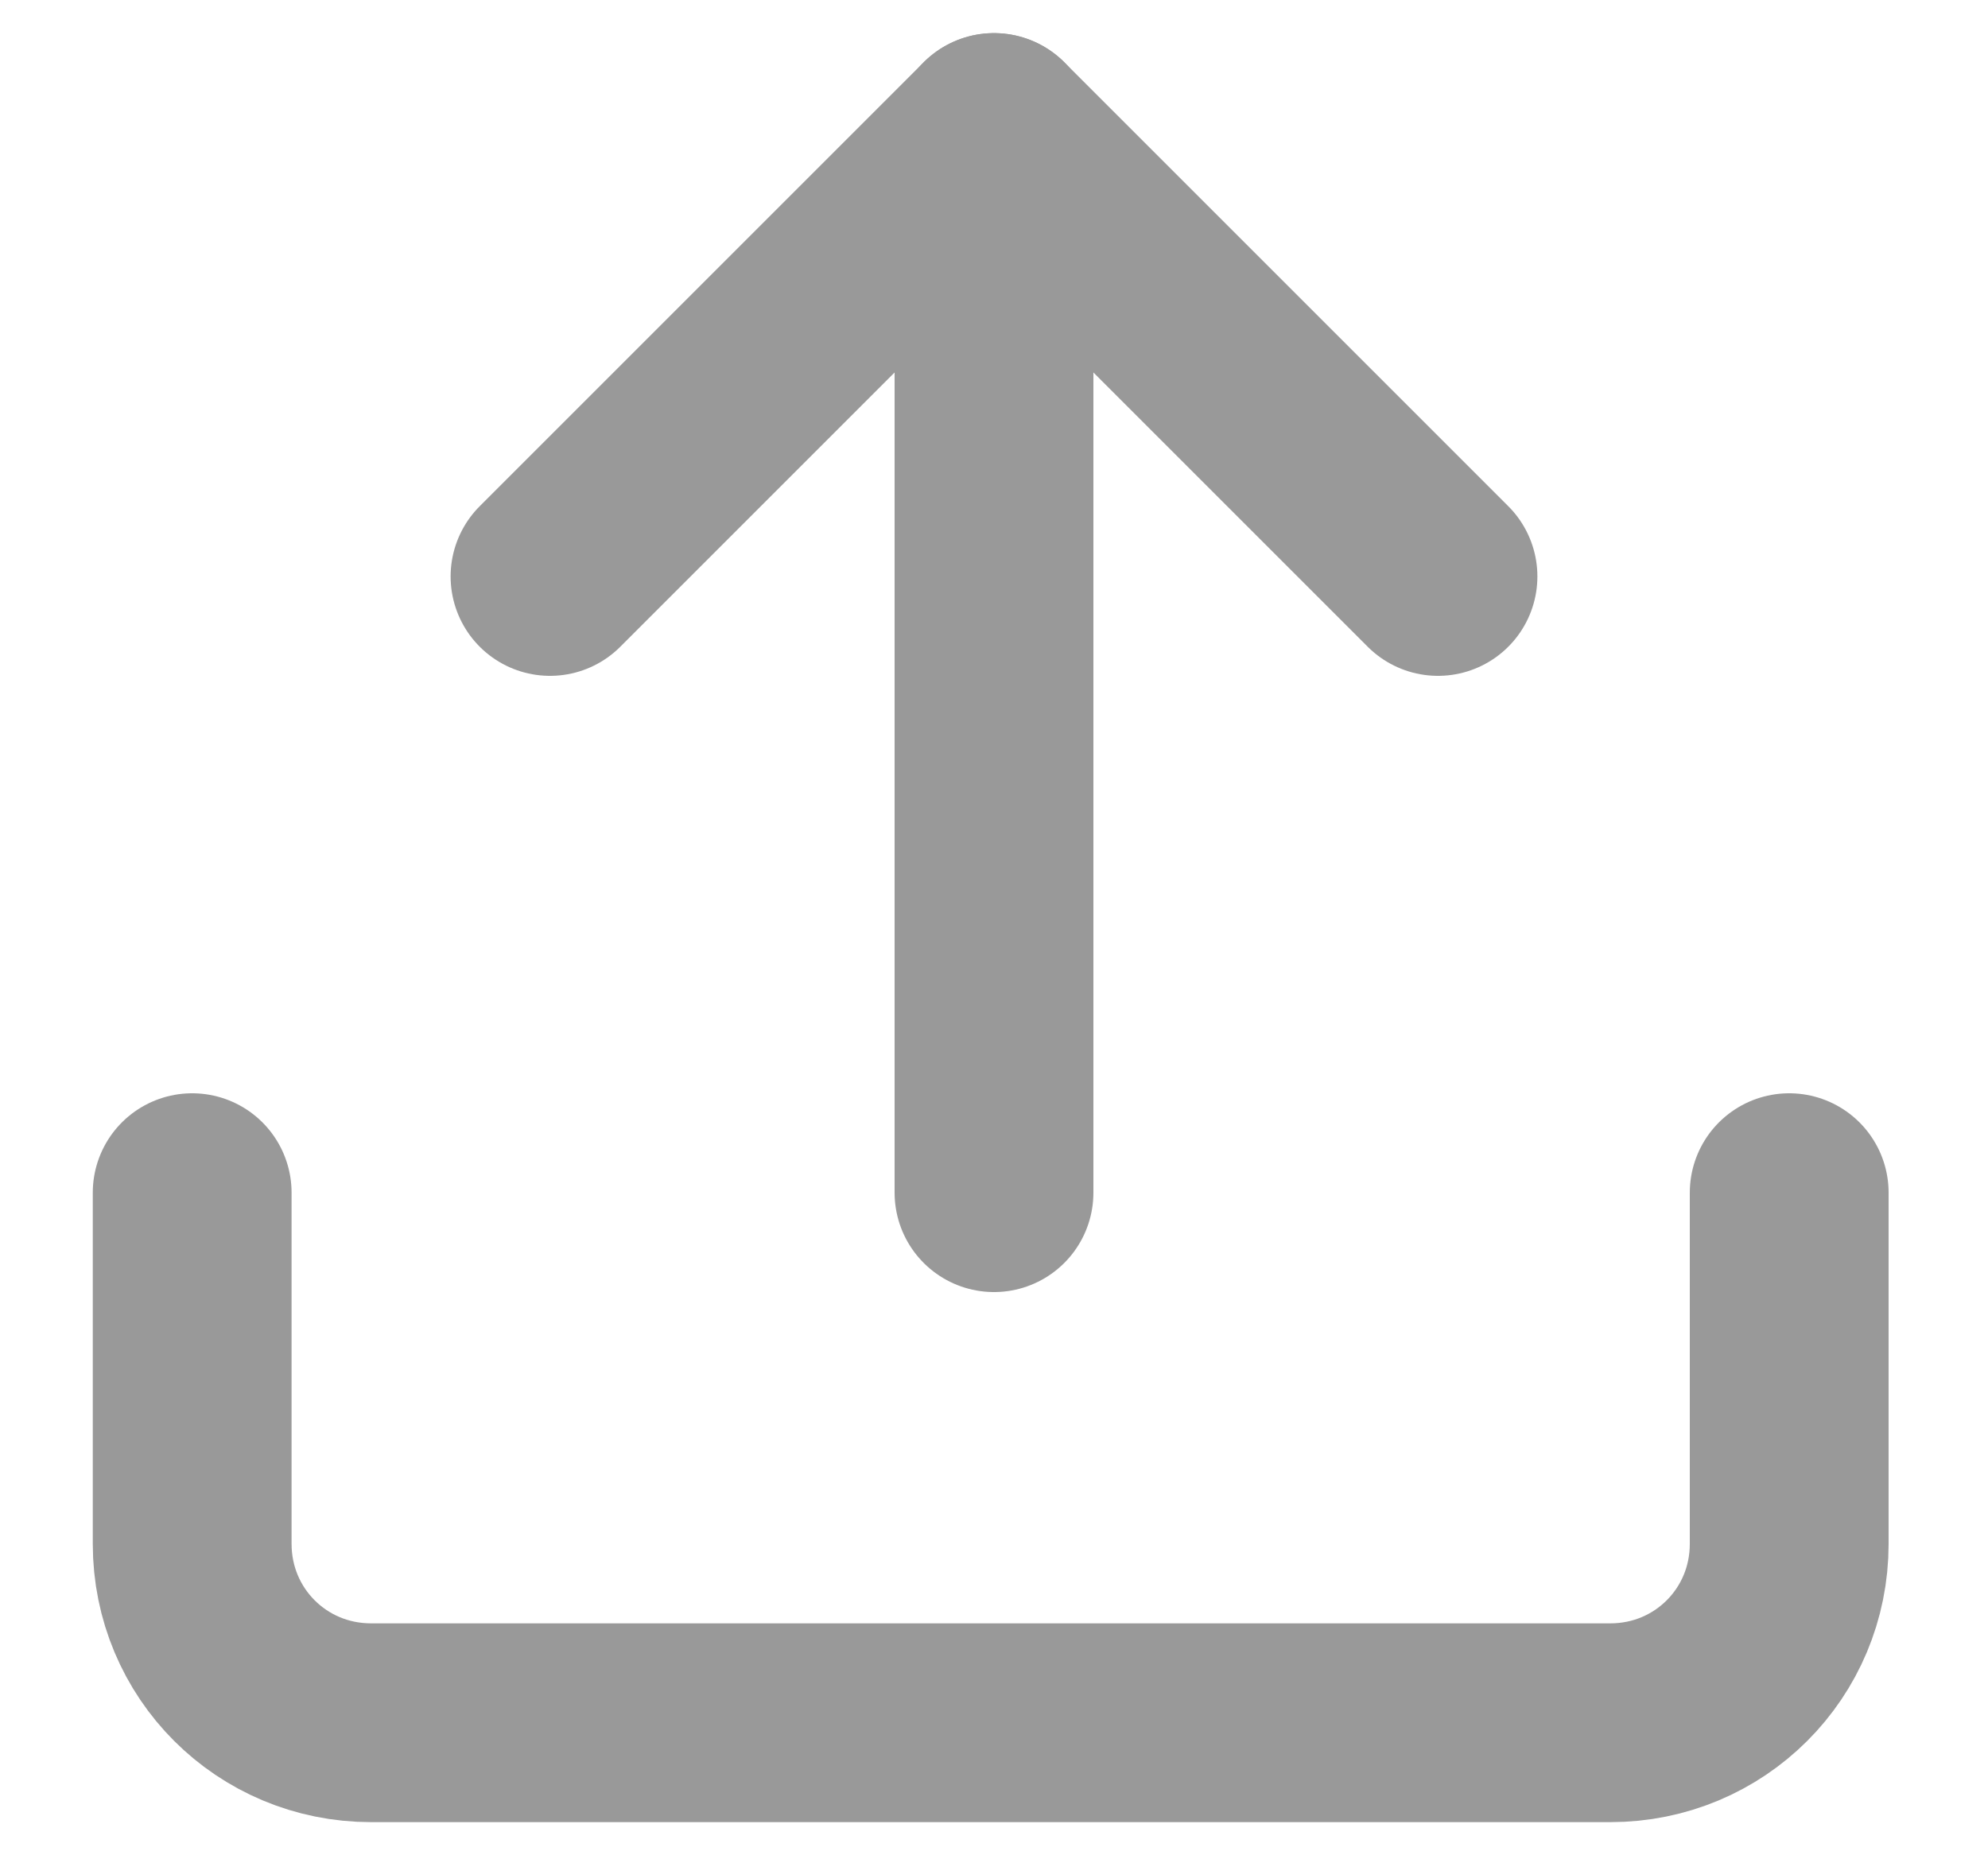
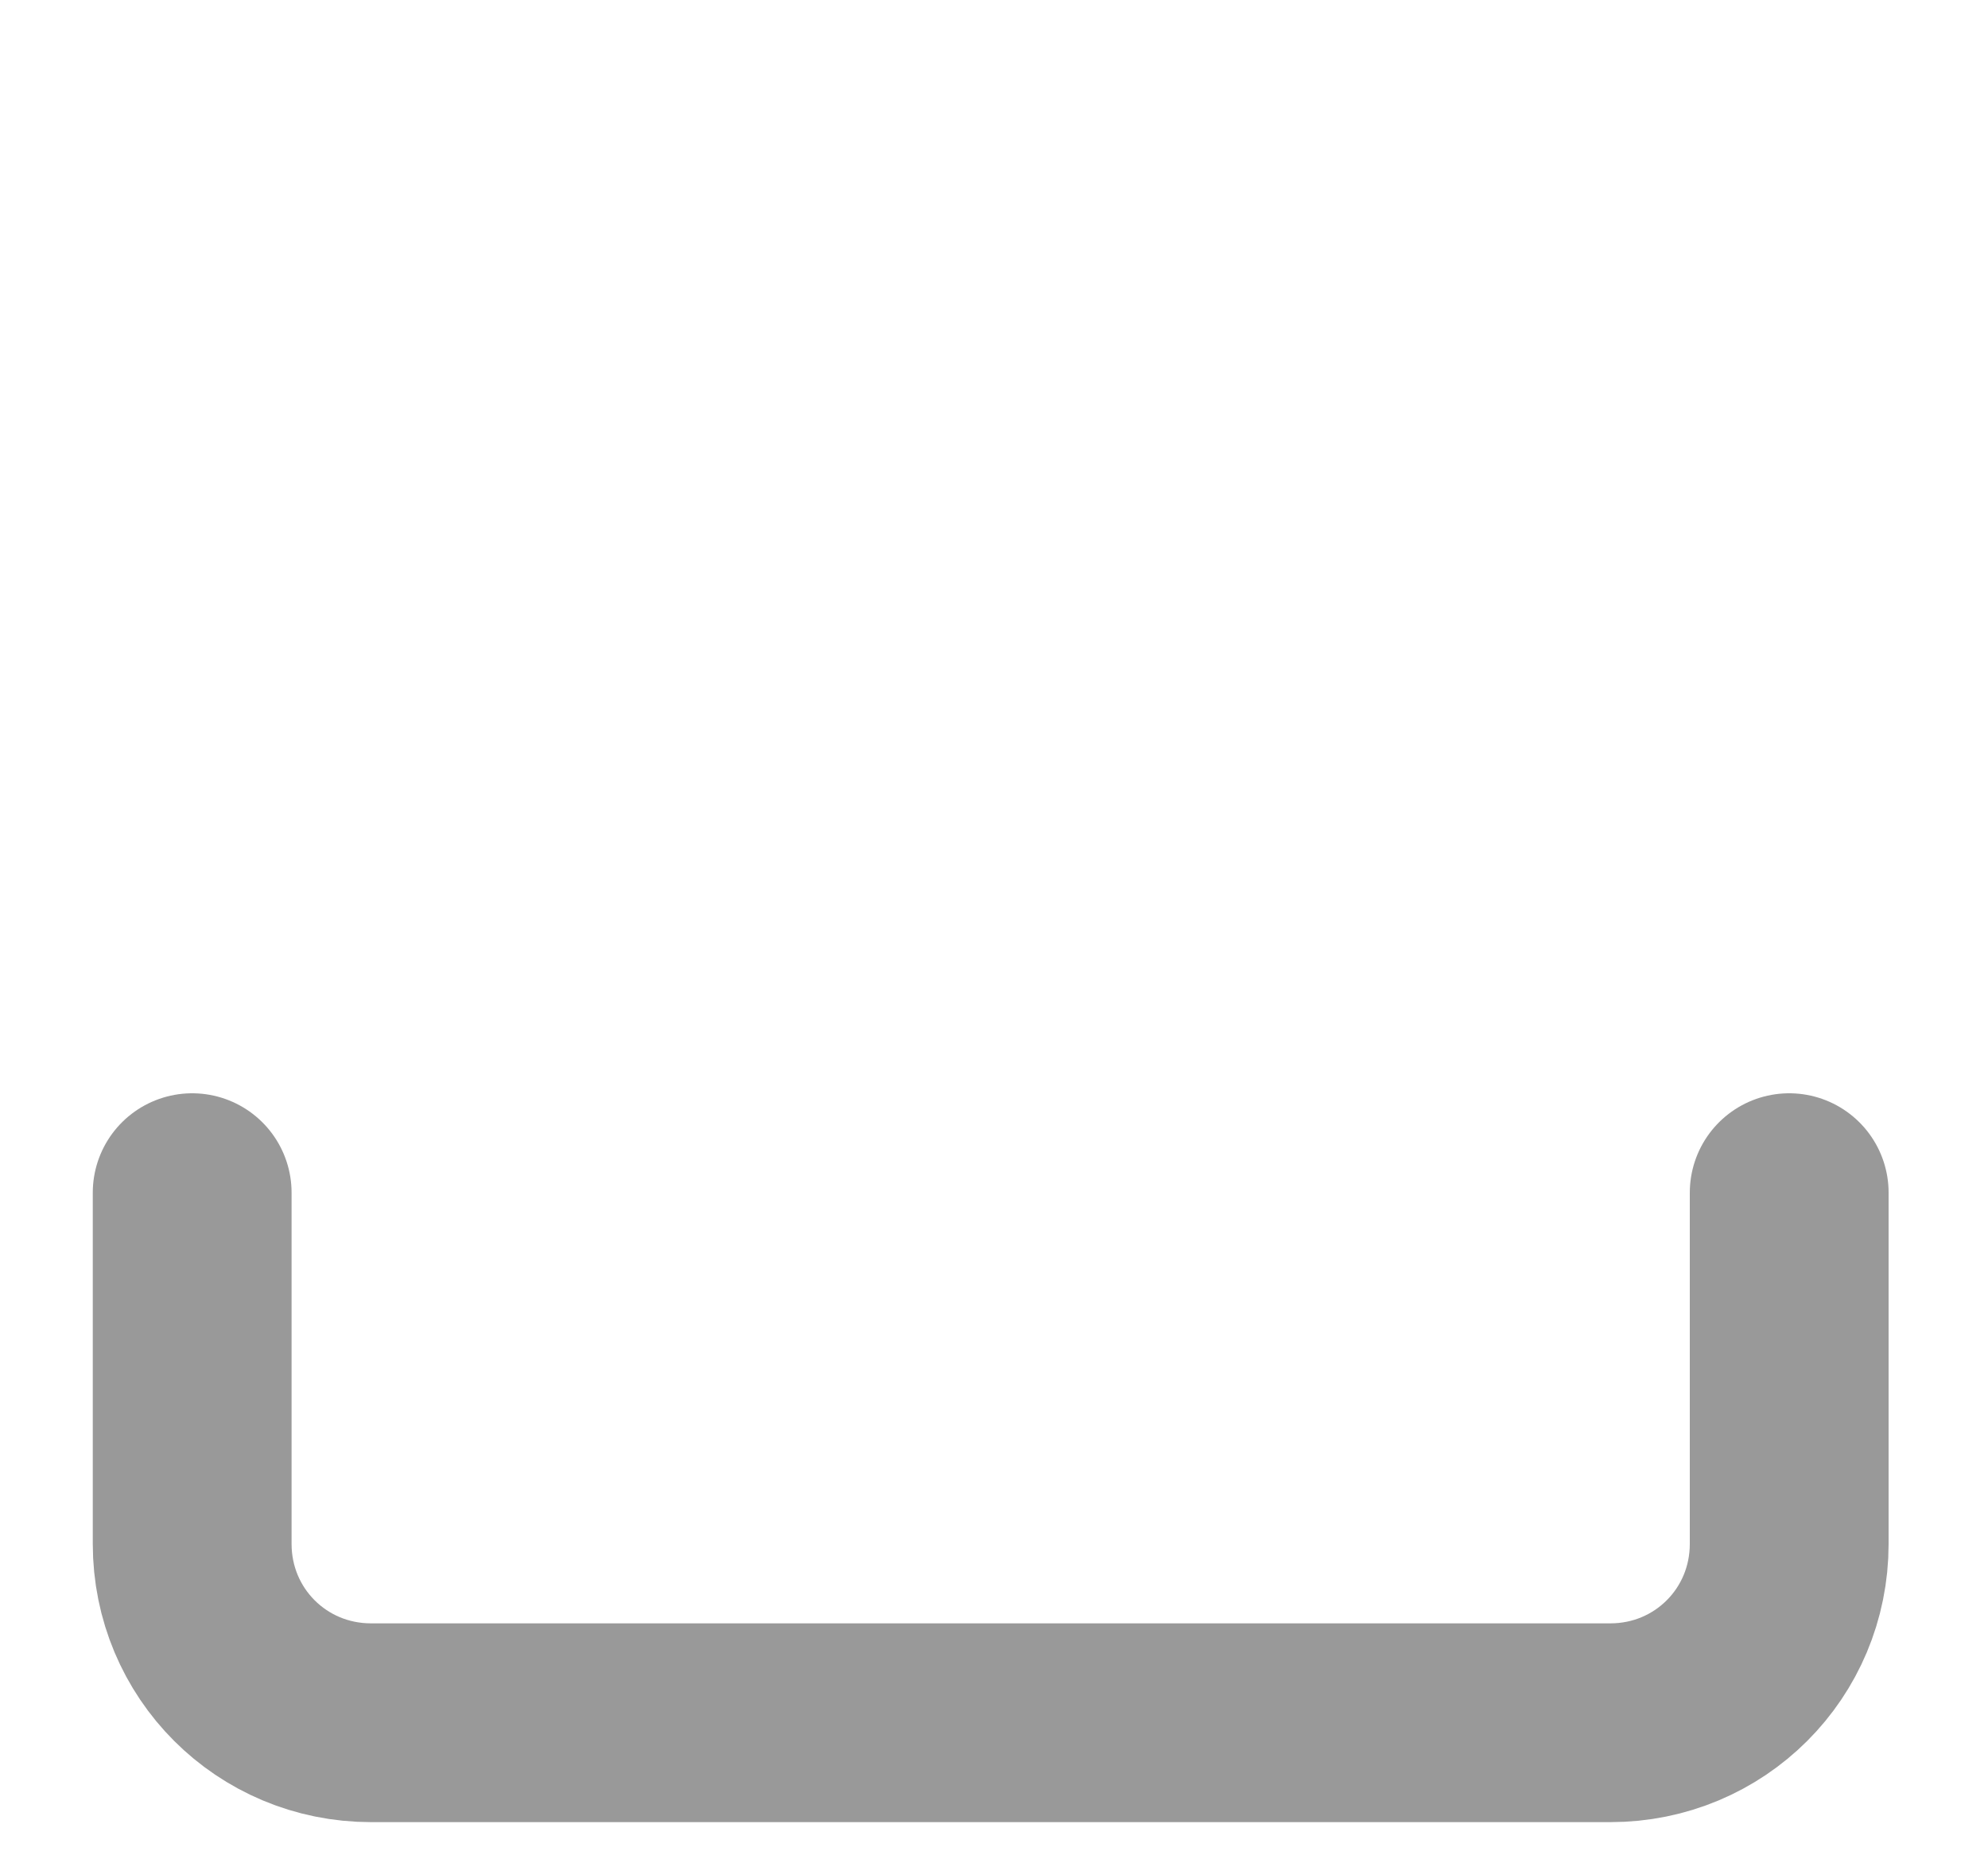
<svg xmlns="http://www.w3.org/2000/svg" version="1.1" id="レイヤー_1" x="0px" y="0px" viewBox="0 0 30 28" style="enable-background:new 0 0 30 28;" xml:space="preserve">
  <style type="text/css">
	.st0{fill:none;stroke:#999999;stroke-width:3;stroke-linecap:round;stroke-linejoin:round;}
</style>
  <g id="グループ_209" transform="translate(-178.5 -13222.5)">
    <path id="パス_75" class="st0" d="M205.5,13240.5v5.3c0,1.5-1.2,2.7-2.7,2.7c0,0,0,0,0,0h-18.7c-1.5,0-2.7-1.2-2.7-2.7   c0,0,0,0,0,0v-5.3" />
-     <path id="パス_76" class="st0" d="M200.2,13231.2l-6.7-6.7l-6.7,6.7" />
-     <line id="線_35" class="st0" x1="193.5" y1="13224.5" x2="193.5" y2="13240.5" />
  </g>
</svg>